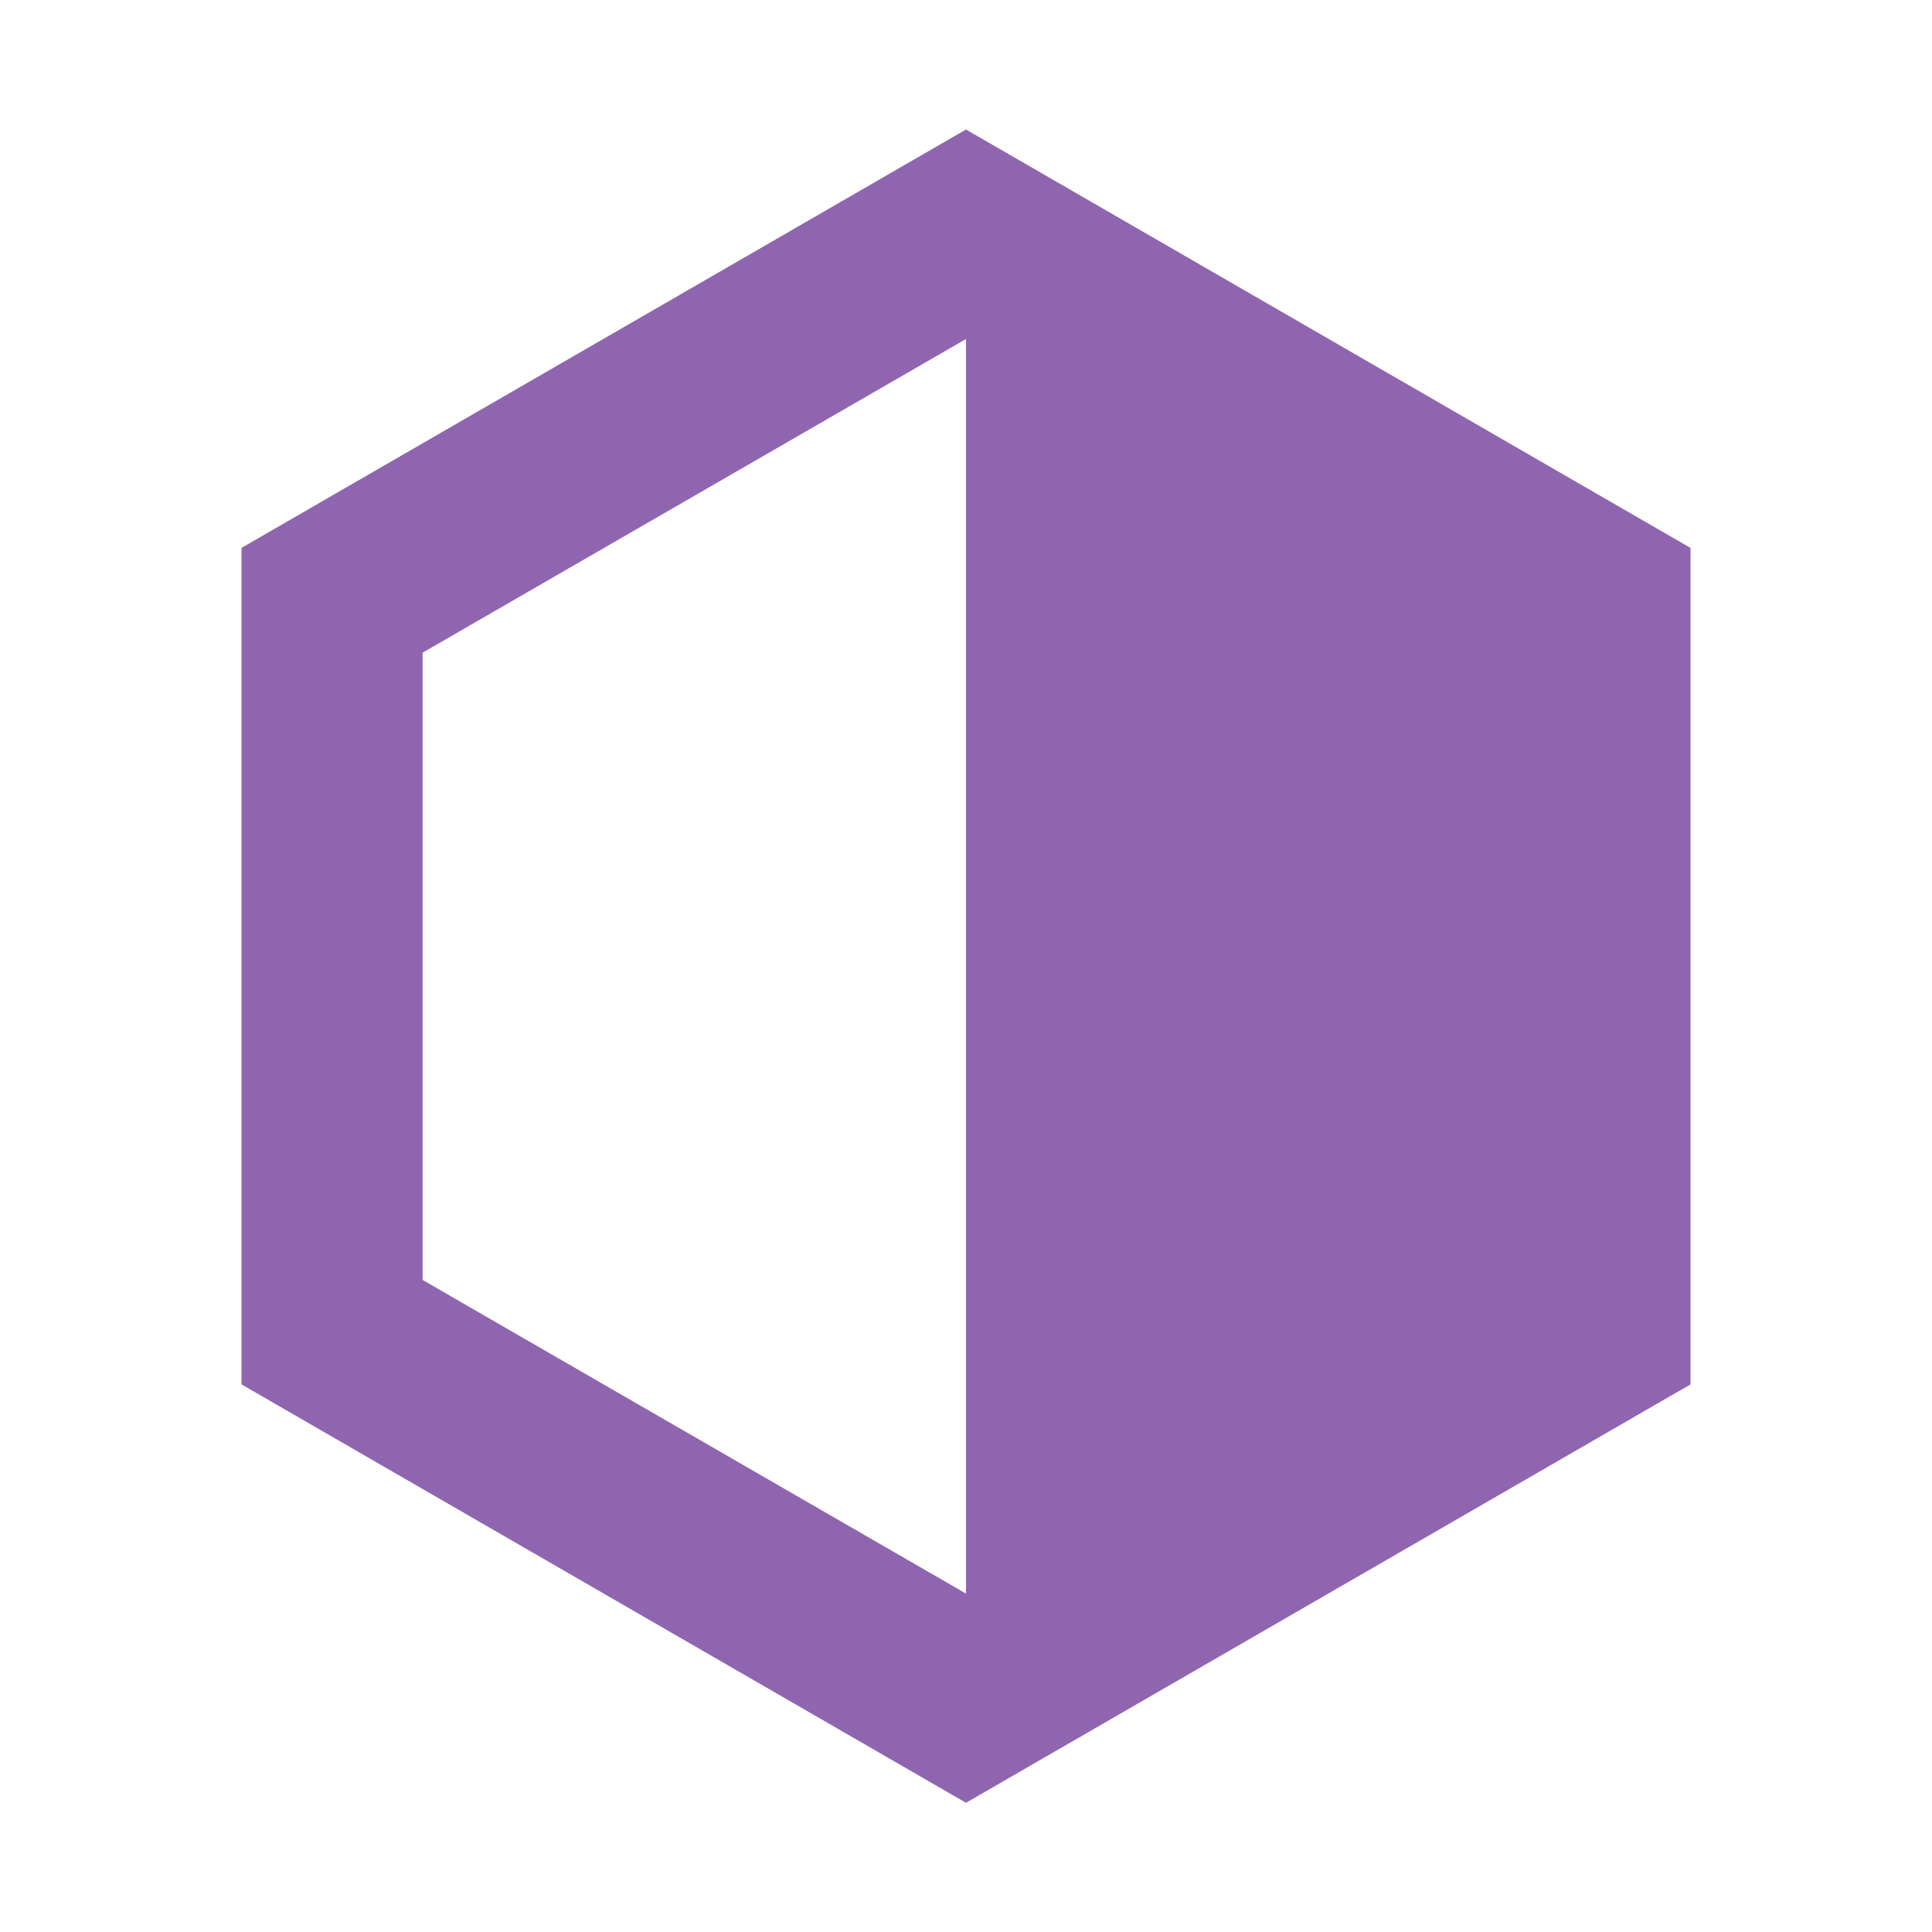
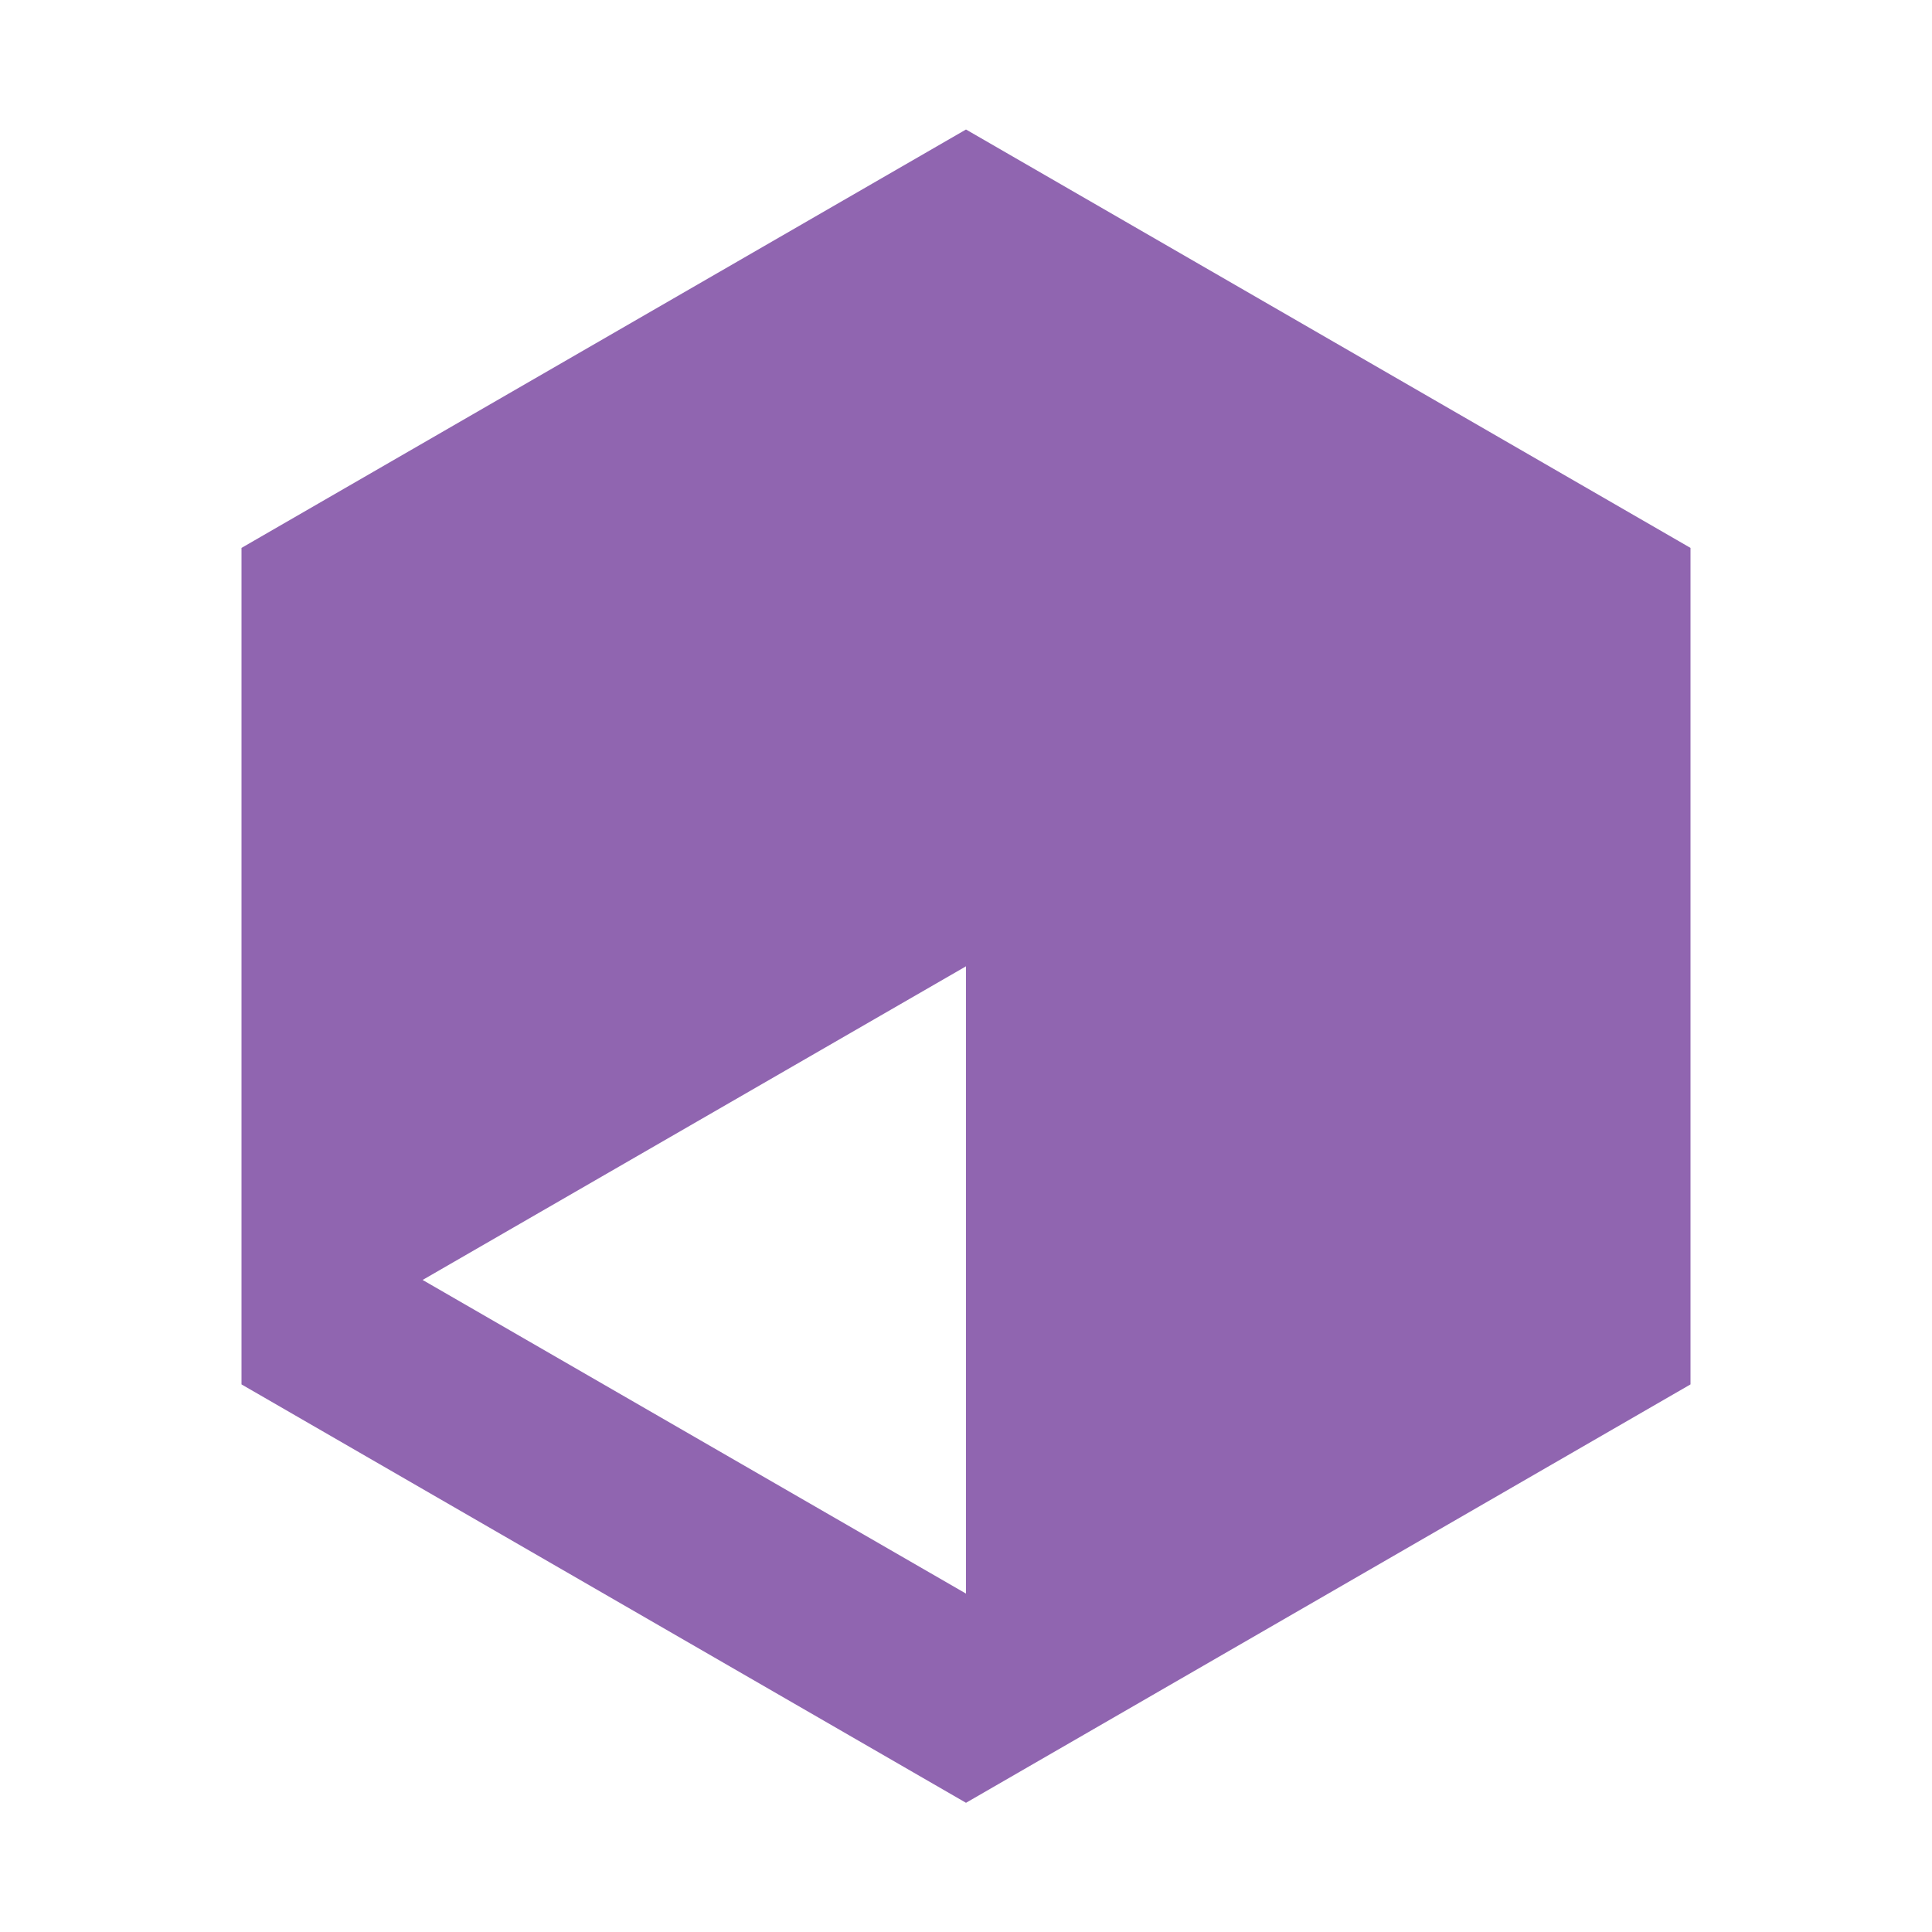
<svg xmlns="http://www.w3.org/2000/svg" viewBox="0 0 64 64">
  <defs fill="#9065B0" />
-   <path d="m32,4.29l-24,13.86v27.71l24,13.86,24-13.86v-27.71l-24-13.86Zm0,48.5l-18-10.39v-20.78l18-10.39v41.57Z" fill="#9065B0" />
+   <path d="m32,4.29l-24,13.86v27.71l24,13.86,24-13.86v-27.71l-24-13.86Zm0,48.5l-18-10.39l18-10.39v41.57Z" fill="#9065B0" />
</svg>